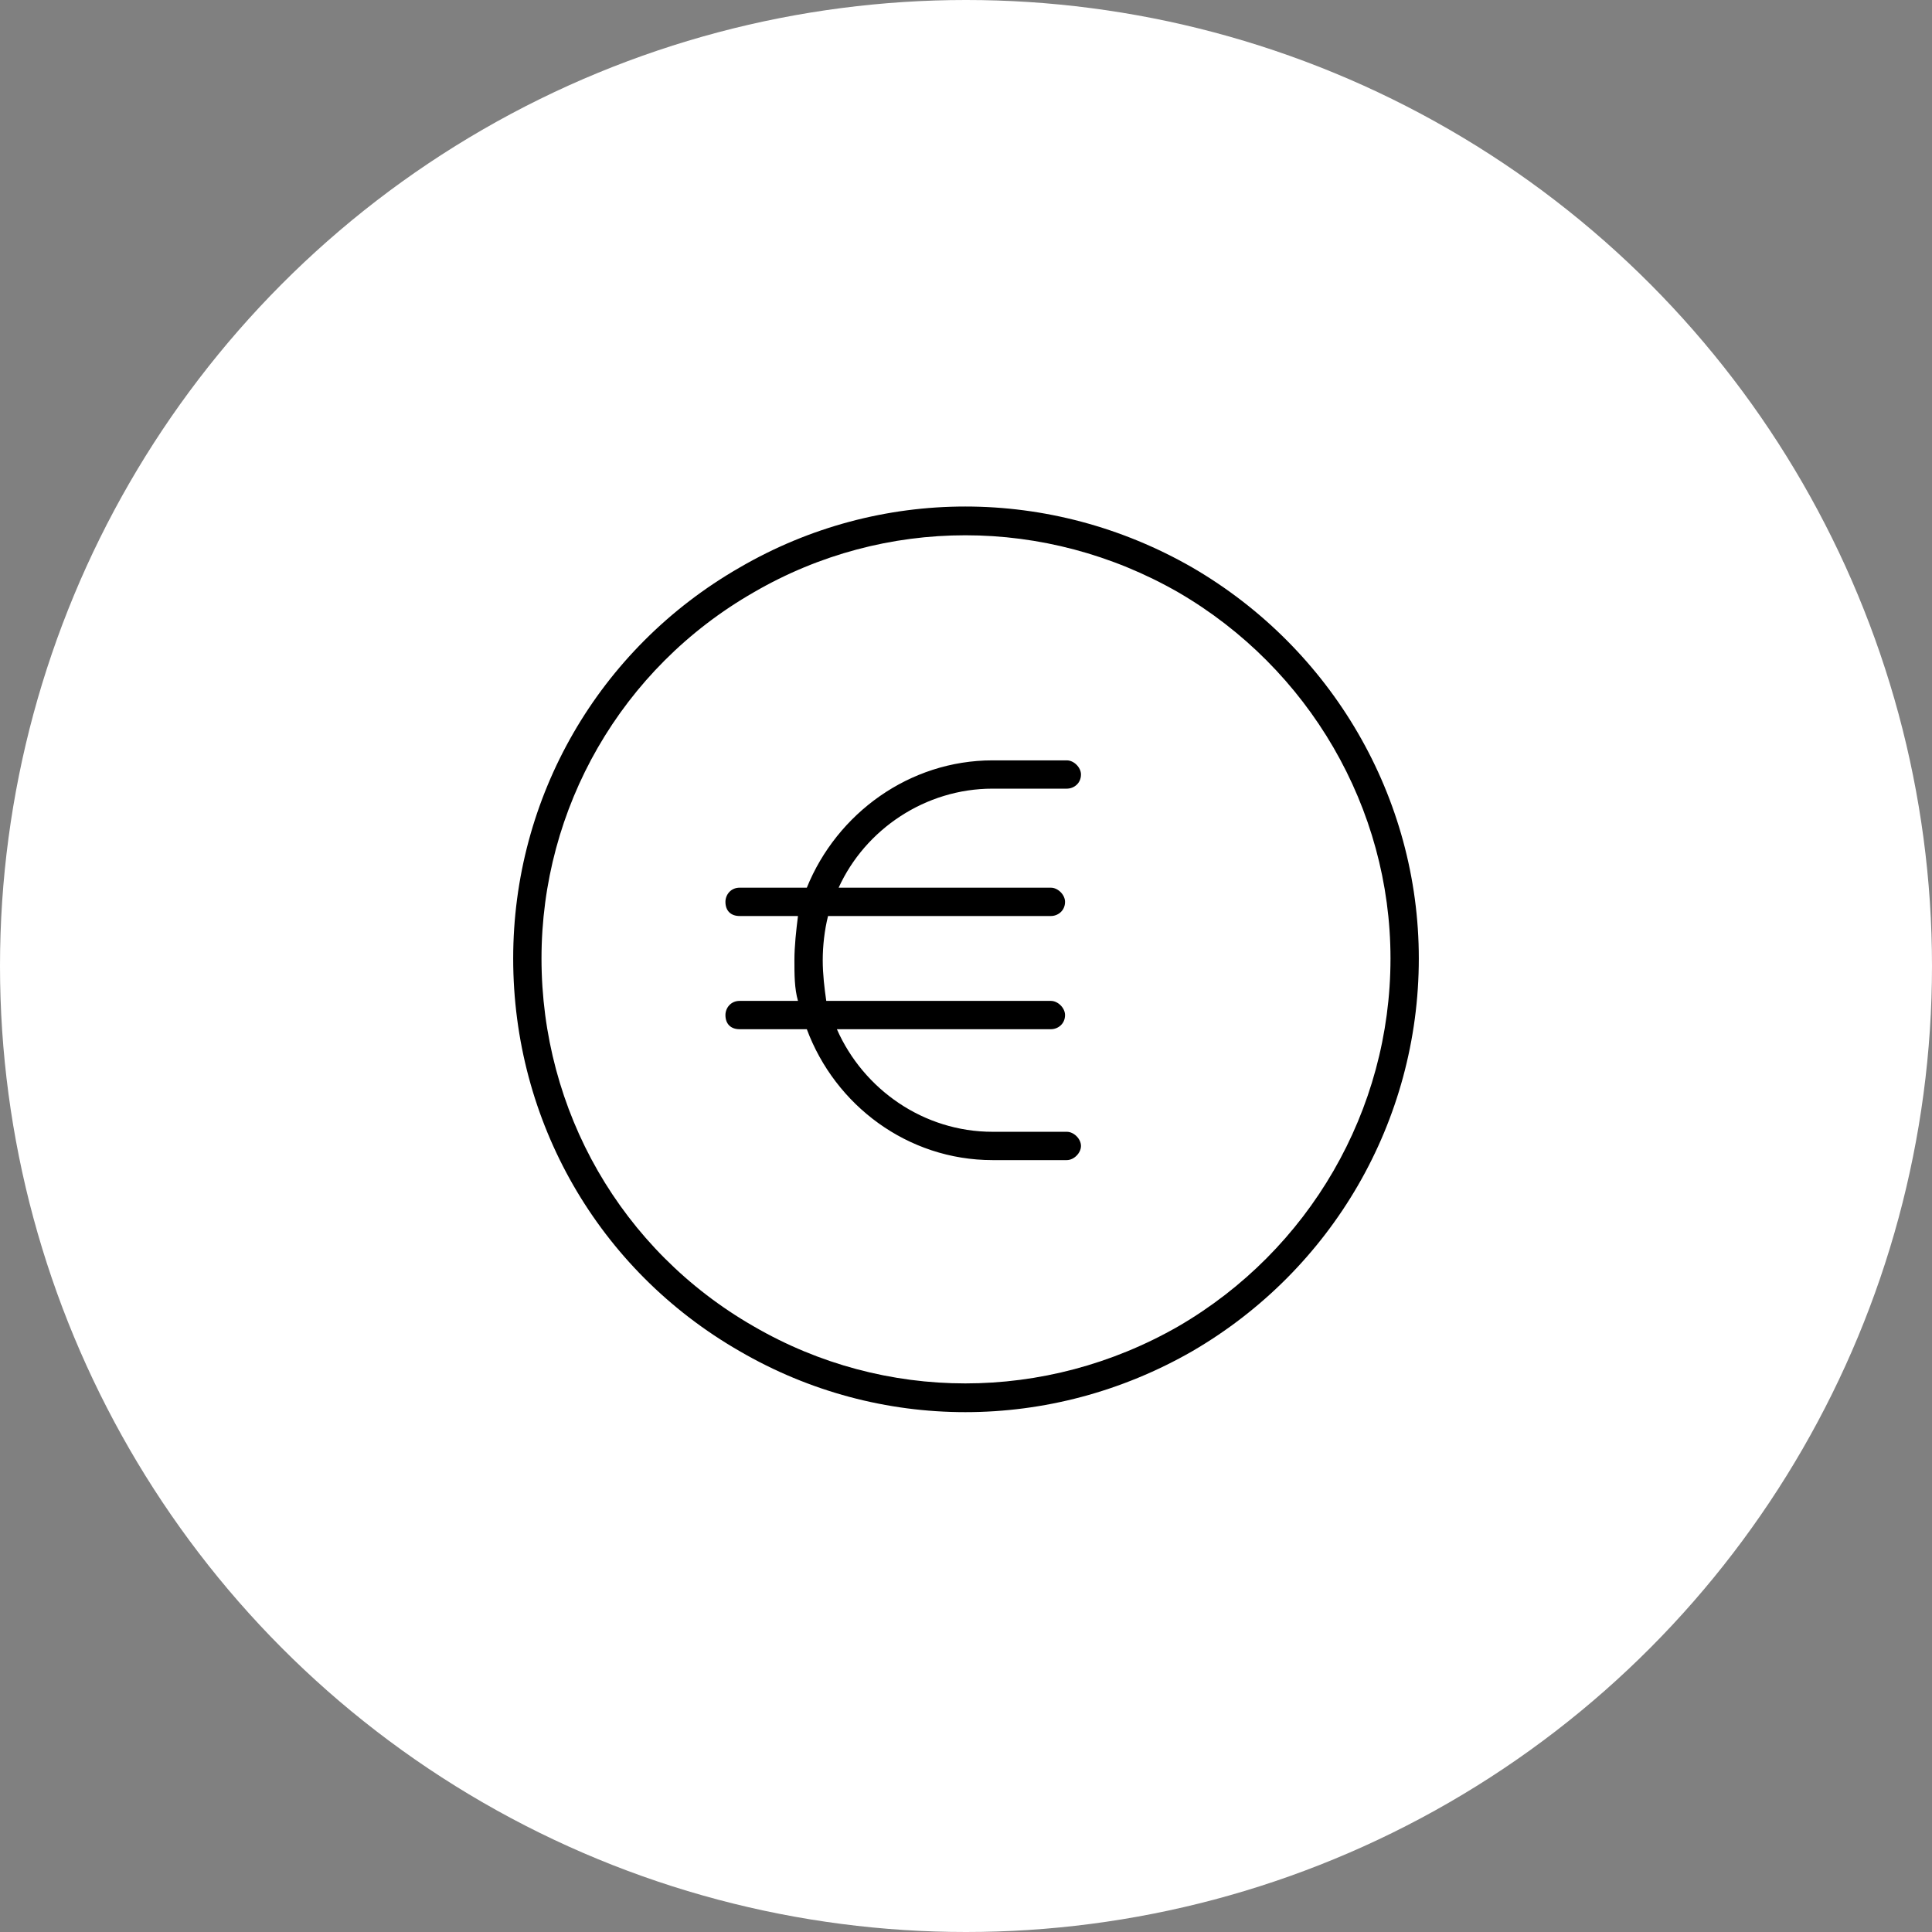
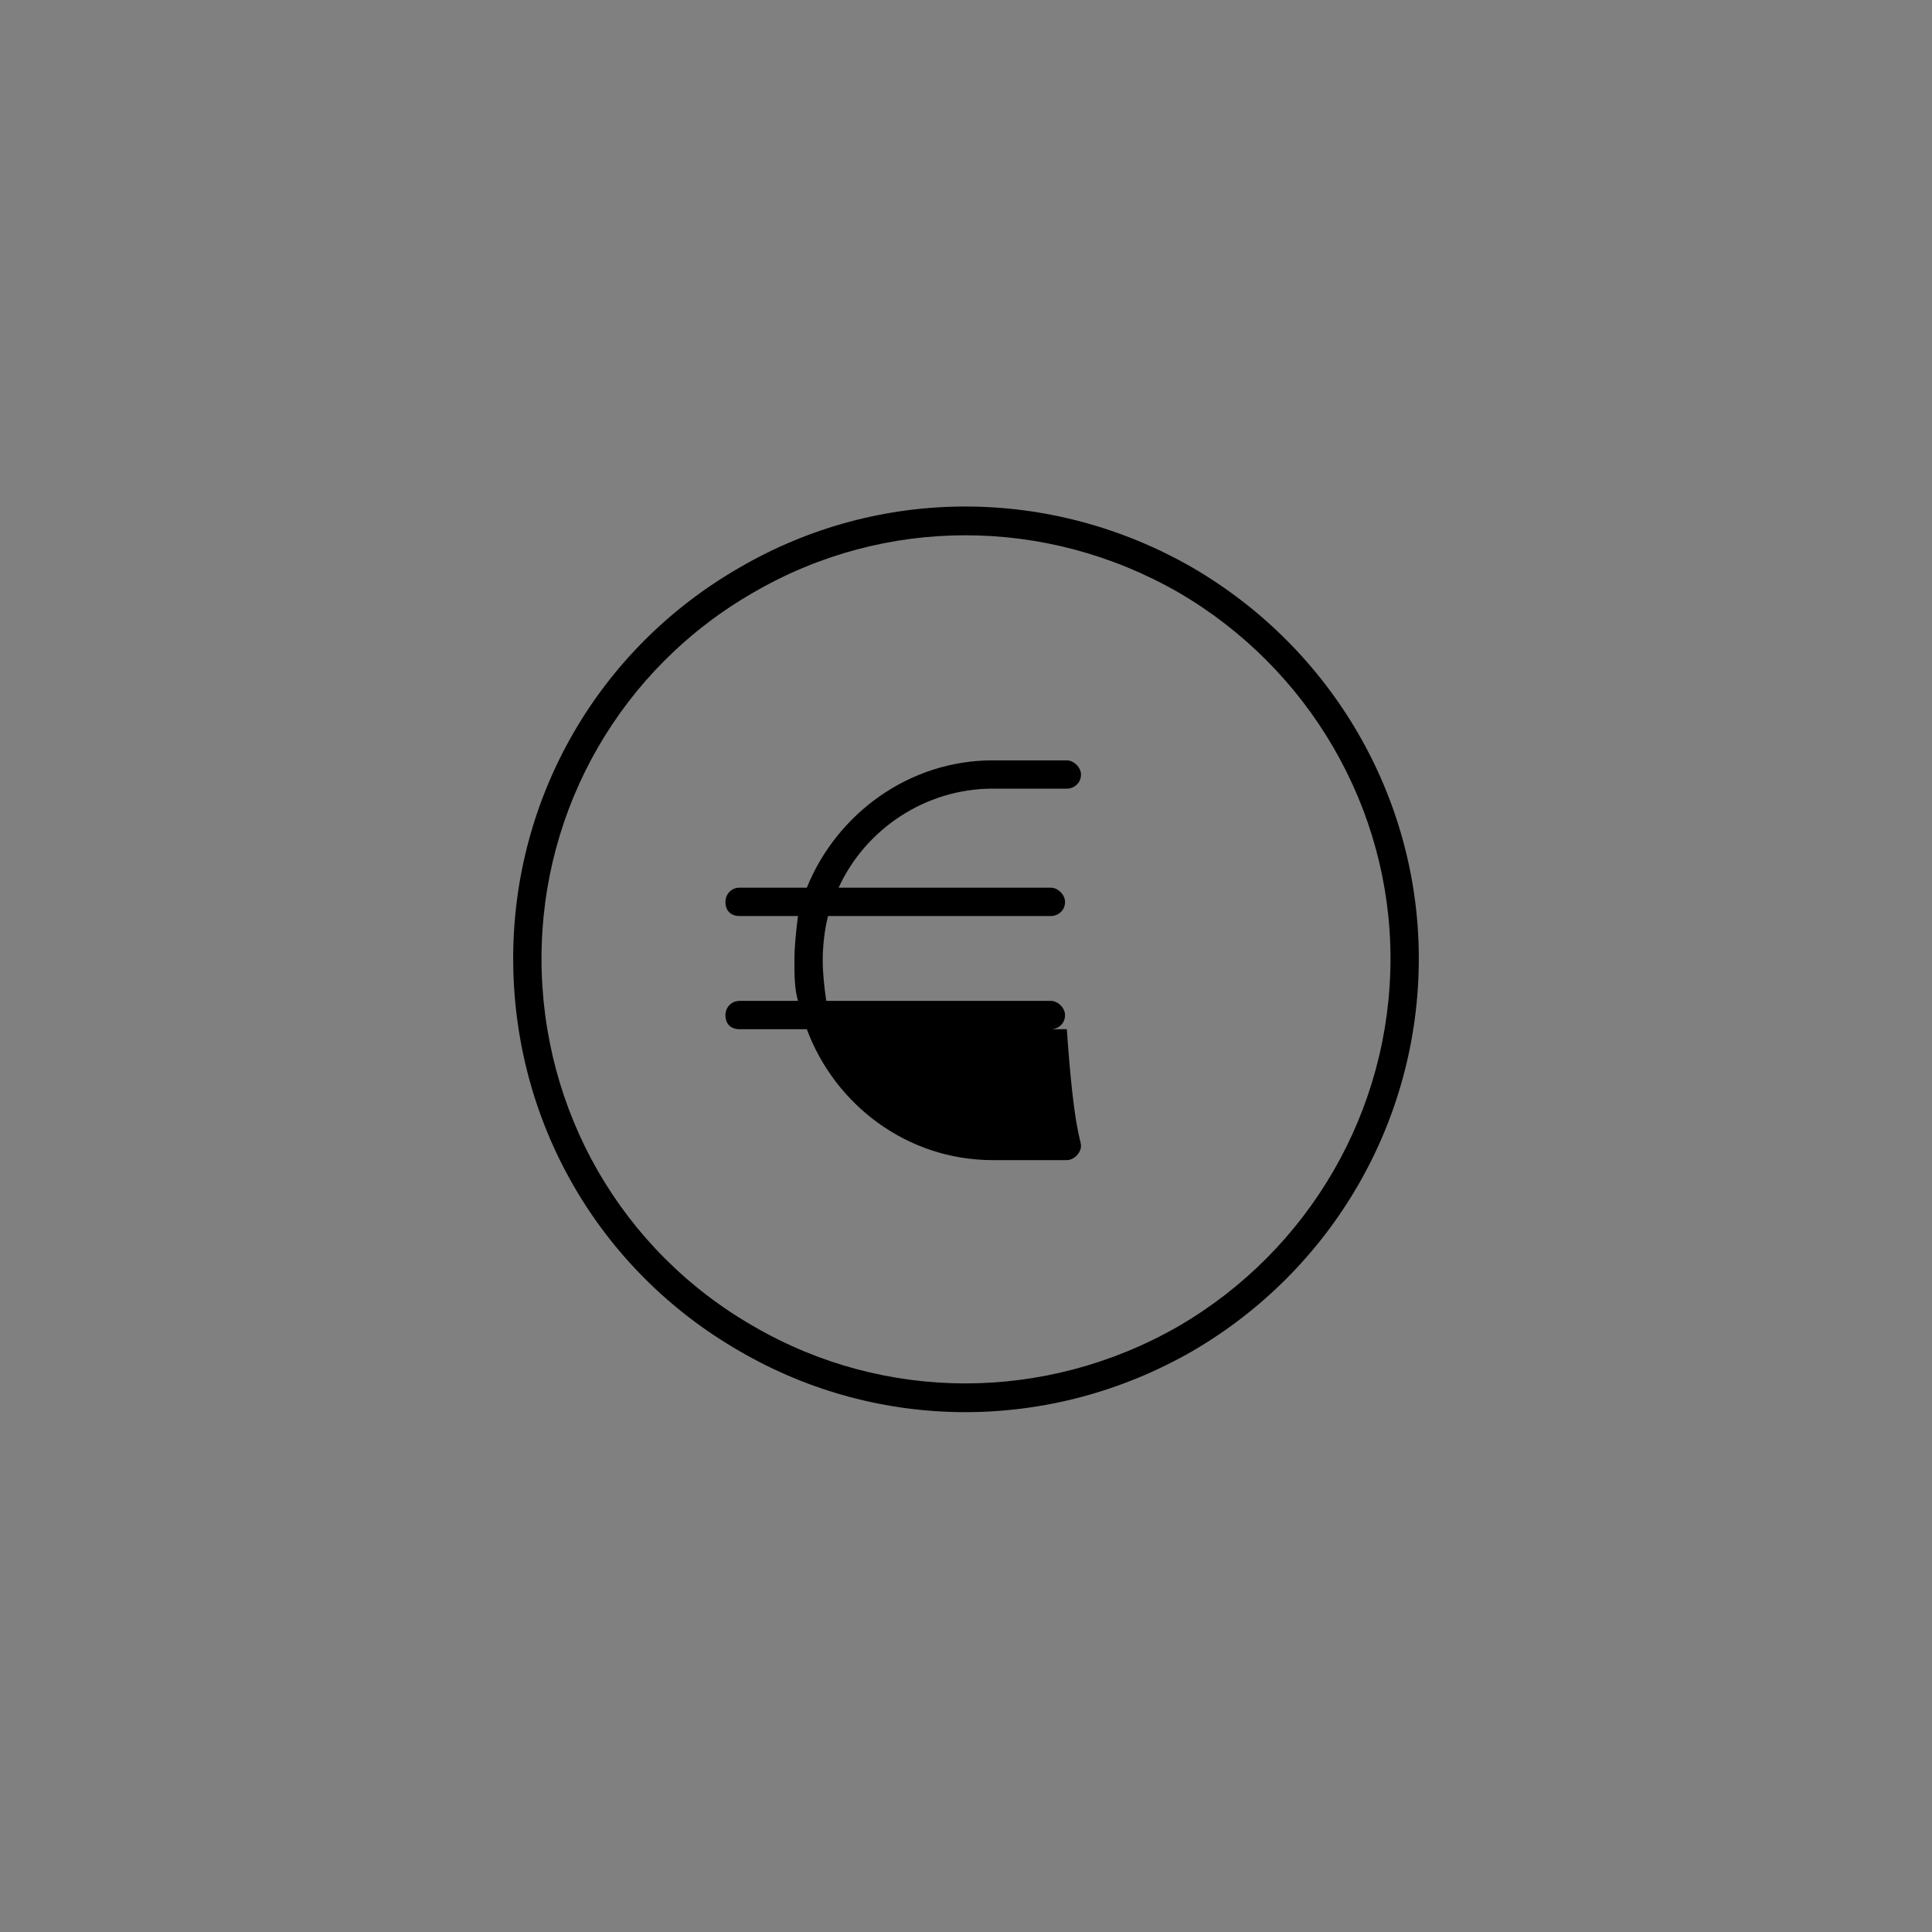
<svg xmlns="http://www.w3.org/2000/svg" width="64" height="64" viewBox="0 0 64 64" fill="none">
  <rect x="0" y="0" width="64" height="64" fill="#808080" stroke="none" />
-   <circle cx="32" cy="32" r="32" fill="white" />
-   <path d="M46.062 31.75C46.062 26.77 43.367 22.141 39.031 19.621C34.637 17.102 29.305 17.102 24.969 19.621C20.574 22.141 17.938 26.77 17.938 31.75C17.938 36.789 20.574 41.418 24.969 43.938C29.305 46.457 34.637 46.457 39.031 43.938C43.367 41.418 46.062 36.789 46.062 31.75ZM17 31.75C17 26.418 19.812 21.496 24.5 18.801C29.129 16.105 34.812 16.105 39.5 18.801C44.129 21.496 47 26.418 47 31.75C47 37.141 44.129 42.062 39.5 44.758C34.812 47.453 29.129 47.453 24.5 44.758C19.812 42.062 17 37.141 17 31.75ZM24.5 33.156H26.434C26.316 32.746 26.316 32.277 26.316 31.809C26.316 31.34 26.375 30.812 26.434 30.344H24.5C24.207 30.344 24.031 30.168 24.031 29.875C24.031 29.641 24.207 29.406 24.5 29.406H26.727C27.723 26.945 30.125 25.188 32.879 25.188H35.34C35.574 25.188 35.809 25.422 35.809 25.656C35.809 25.949 35.574 26.125 35.34 26.125H32.879C30.652 26.125 28.66 27.473 27.781 29.406H34.812C35.047 29.406 35.281 29.641 35.281 29.875C35.281 30.168 35.047 30.344 34.812 30.344H27.43C27.312 30.812 27.254 31.34 27.254 31.809C27.254 32.277 27.312 32.746 27.371 33.156H34.812C35.047 33.156 35.281 33.391 35.281 33.625C35.281 33.918 35.047 34.094 34.812 34.094H27.723C28.602 36.086 30.594 37.492 32.879 37.492H35.34C35.574 37.492 35.809 37.727 35.809 37.961C35.809 38.195 35.574 38.43 35.34 38.43H32.879C30.066 38.43 27.664 36.613 26.727 34.094H24.5C24.207 34.094 24.031 33.918 24.031 33.625C24.031 33.391 24.207 33.156 24.5 33.156Z" fill="black" />
+   <path d="M46.062 31.75C46.062 26.77 43.367 22.141 39.031 19.621C34.637 17.102 29.305 17.102 24.969 19.621C20.574 22.141 17.938 26.77 17.938 31.75C17.938 36.789 20.574 41.418 24.969 43.938C29.305 46.457 34.637 46.457 39.031 43.938C43.367 41.418 46.062 36.789 46.062 31.75ZM17 31.75C17 26.418 19.812 21.496 24.5 18.801C29.129 16.105 34.812 16.105 39.5 18.801C44.129 21.496 47 26.418 47 31.75C47 37.141 44.129 42.062 39.5 44.758C34.812 47.453 29.129 47.453 24.5 44.758C19.812 42.062 17 37.141 17 31.75ZM24.5 33.156H26.434C26.316 32.746 26.316 32.277 26.316 31.809C26.316 31.34 26.375 30.812 26.434 30.344H24.5C24.207 30.344 24.031 30.168 24.031 29.875C24.031 29.641 24.207 29.406 24.5 29.406H26.727C27.723 26.945 30.125 25.188 32.879 25.188H35.34C35.574 25.188 35.809 25.422 35.809 25.656C35.809 25.949 35.574 26.125 35.34 26.125H32.879C30.652 26.125 28.66 27.473 27.781 29.406H34.812C35.047 29.406 35.281 29.641 35.281 29.875C35.281 30.168 35.047 30.344 34.812 30.344H27.43C27.312 30.812 27.254 31.34 27.254 31.809C27.254 32.277 27.312 32.746 27.371 33.156H34.812C35.047 33.156 35.281 33.391 35.281 33.625C35.281 33.918 35.047 34.094 34.812 34.094H27.723H35.34C35.574 37.492 35.809 37.727 35.809 37.961C35.809 38.195 35.574 38.43 35.34 38.43H32.879C30.066 38.43 27.664 36.613 26.727 34.094H24.5C24.207 34.094 24.031 33.918 24.031 33.625C24.031 33.391 24.207 33.156 24.5 33.156Z" fill="black" />
</svg>